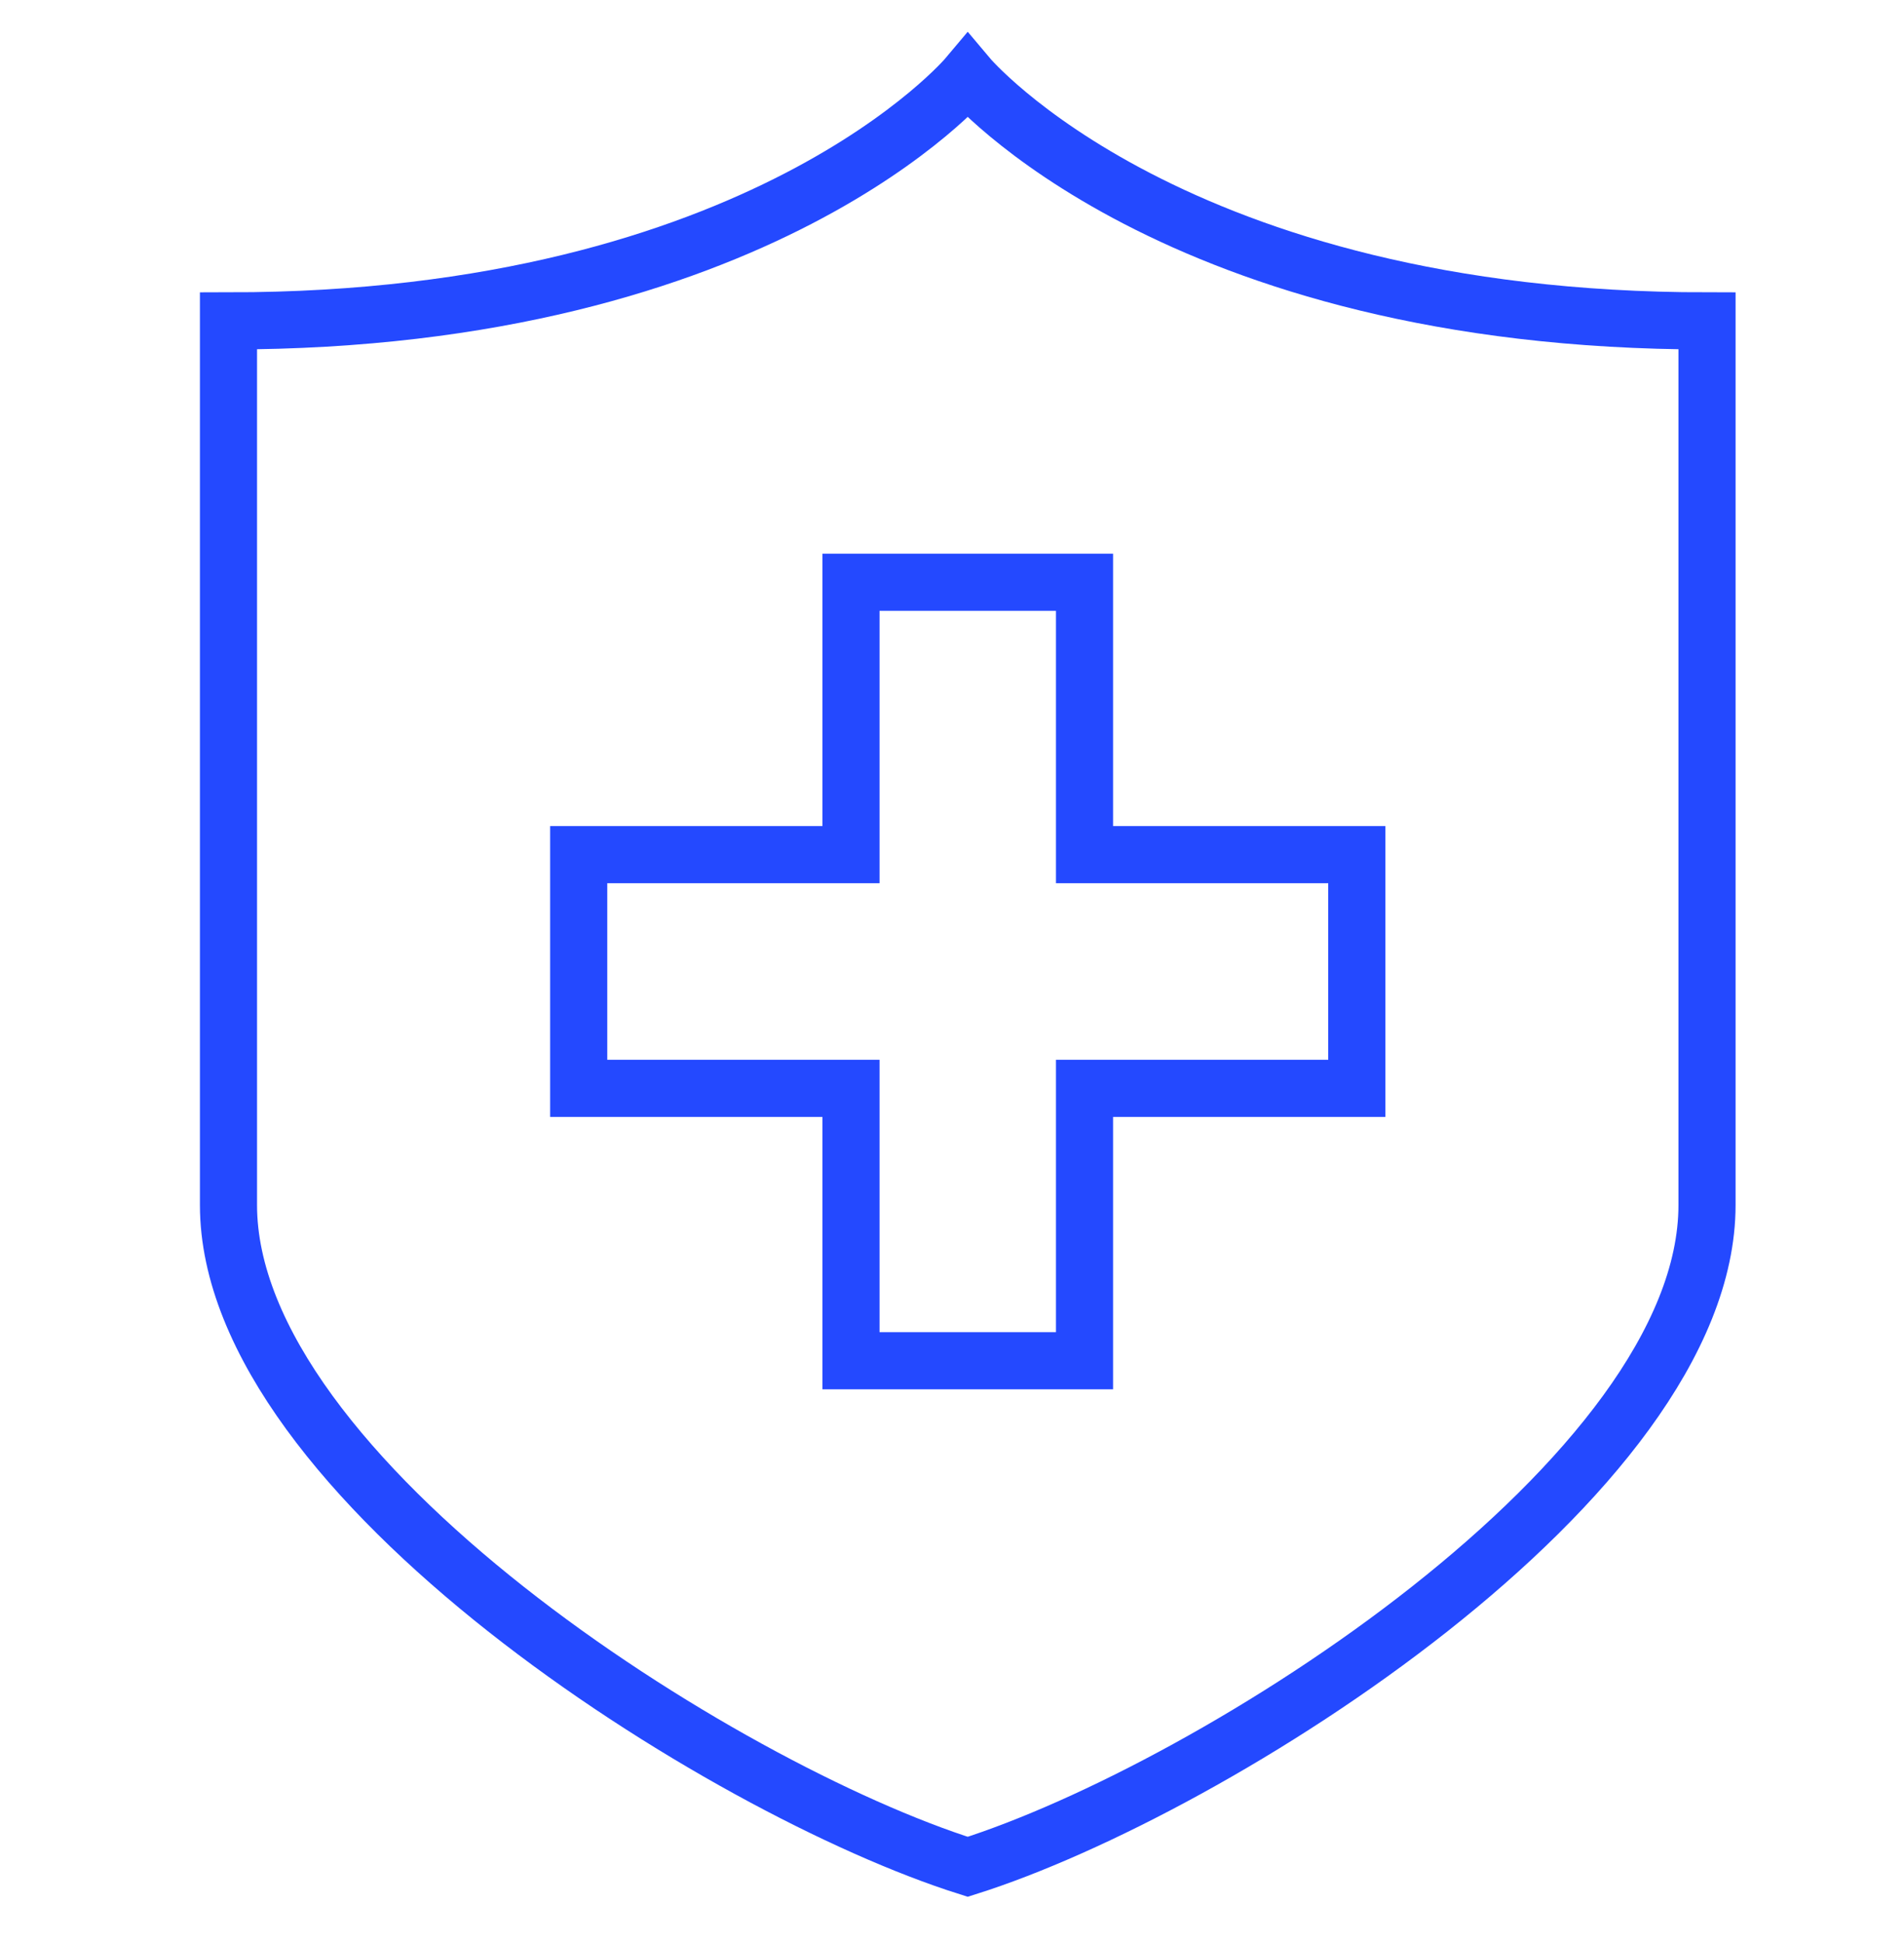
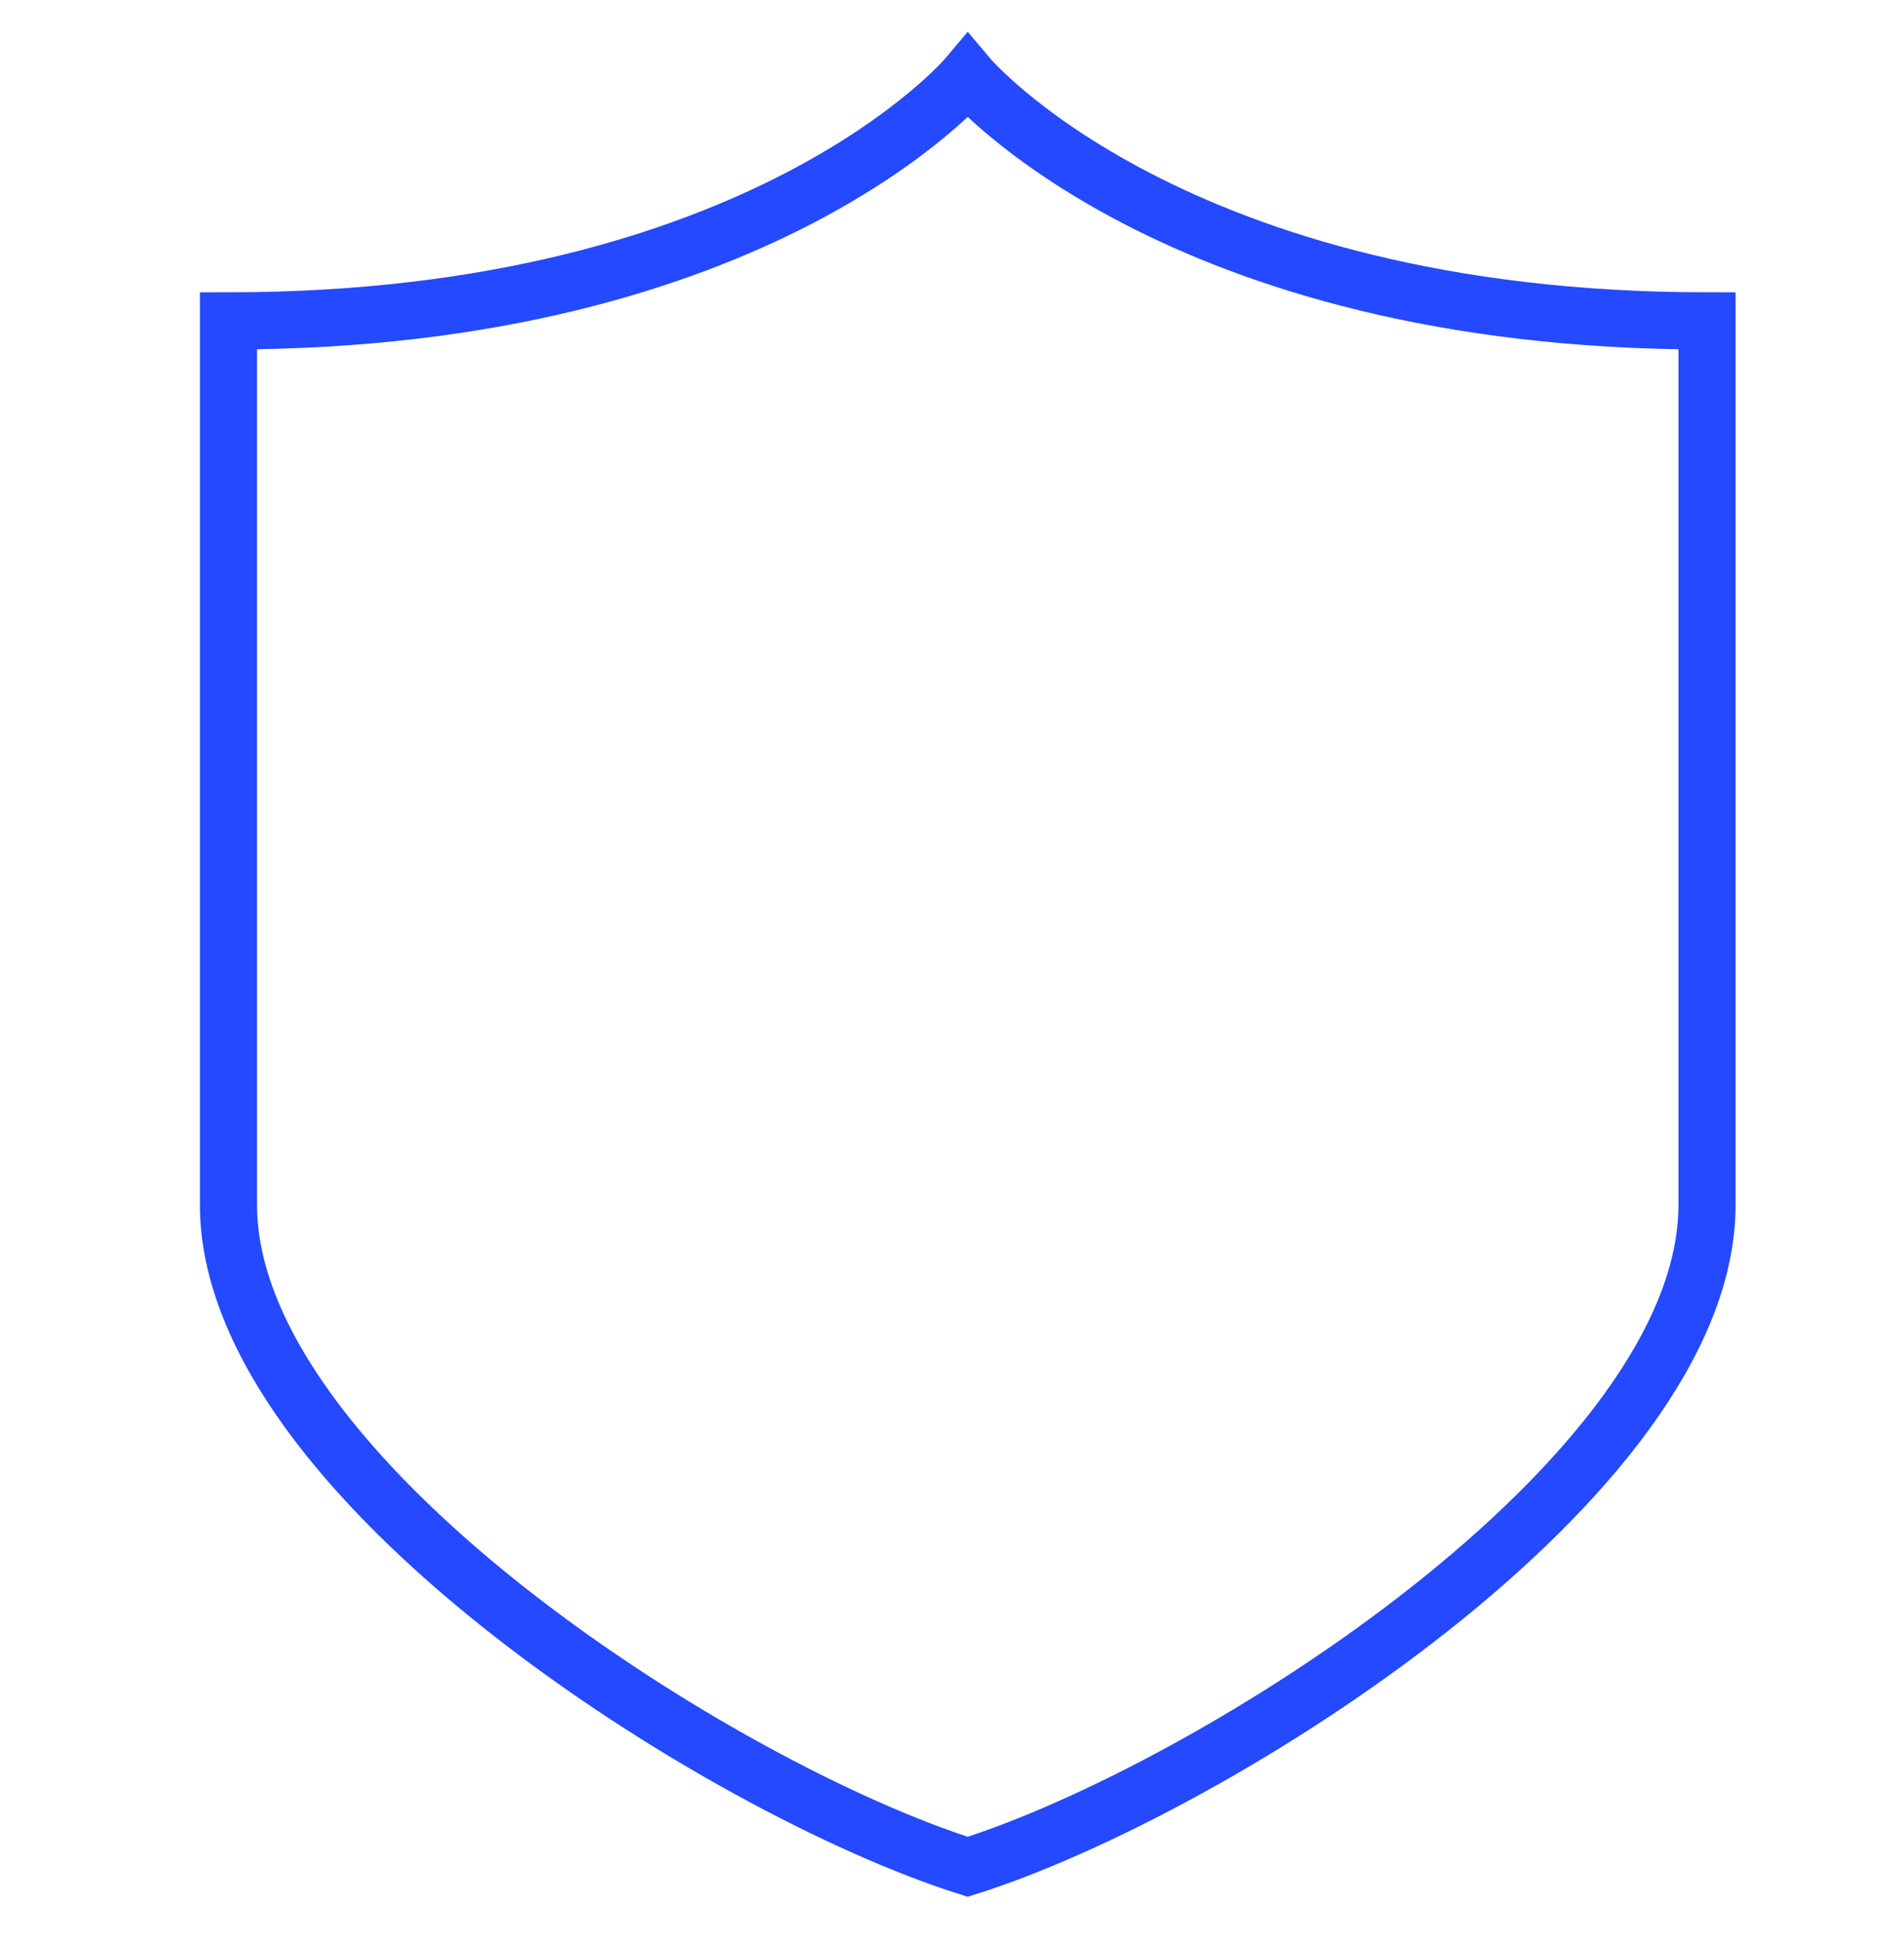
<svg xmlns="http://www.w3.org/2000/svg" width="50" height="51" viewBox="0 0 50 51" fill="none">
  <path d="M25.413 49C31.884 46.957 44.827 38.783 44.827 31.63V8.423C30.807 8.423 25.413 2 25.413 2C25.413 2 20.02 8.423 6 8.423V31.63C6 38.78 18.942 46.957 25.413 49Z" stroke="#2449FF" stroke-width="1.5" stroke-miterlimit="10" />
-   <path d="M35.63 22.433H28.48V15.283H22.347V22.433H15.197V28.567H22.347V35.717H28.48V28.567H35.63V22.433Z" stroke="#2449FF" stroke-width="1.5" stroke-miterlimit="10" />
</svg>